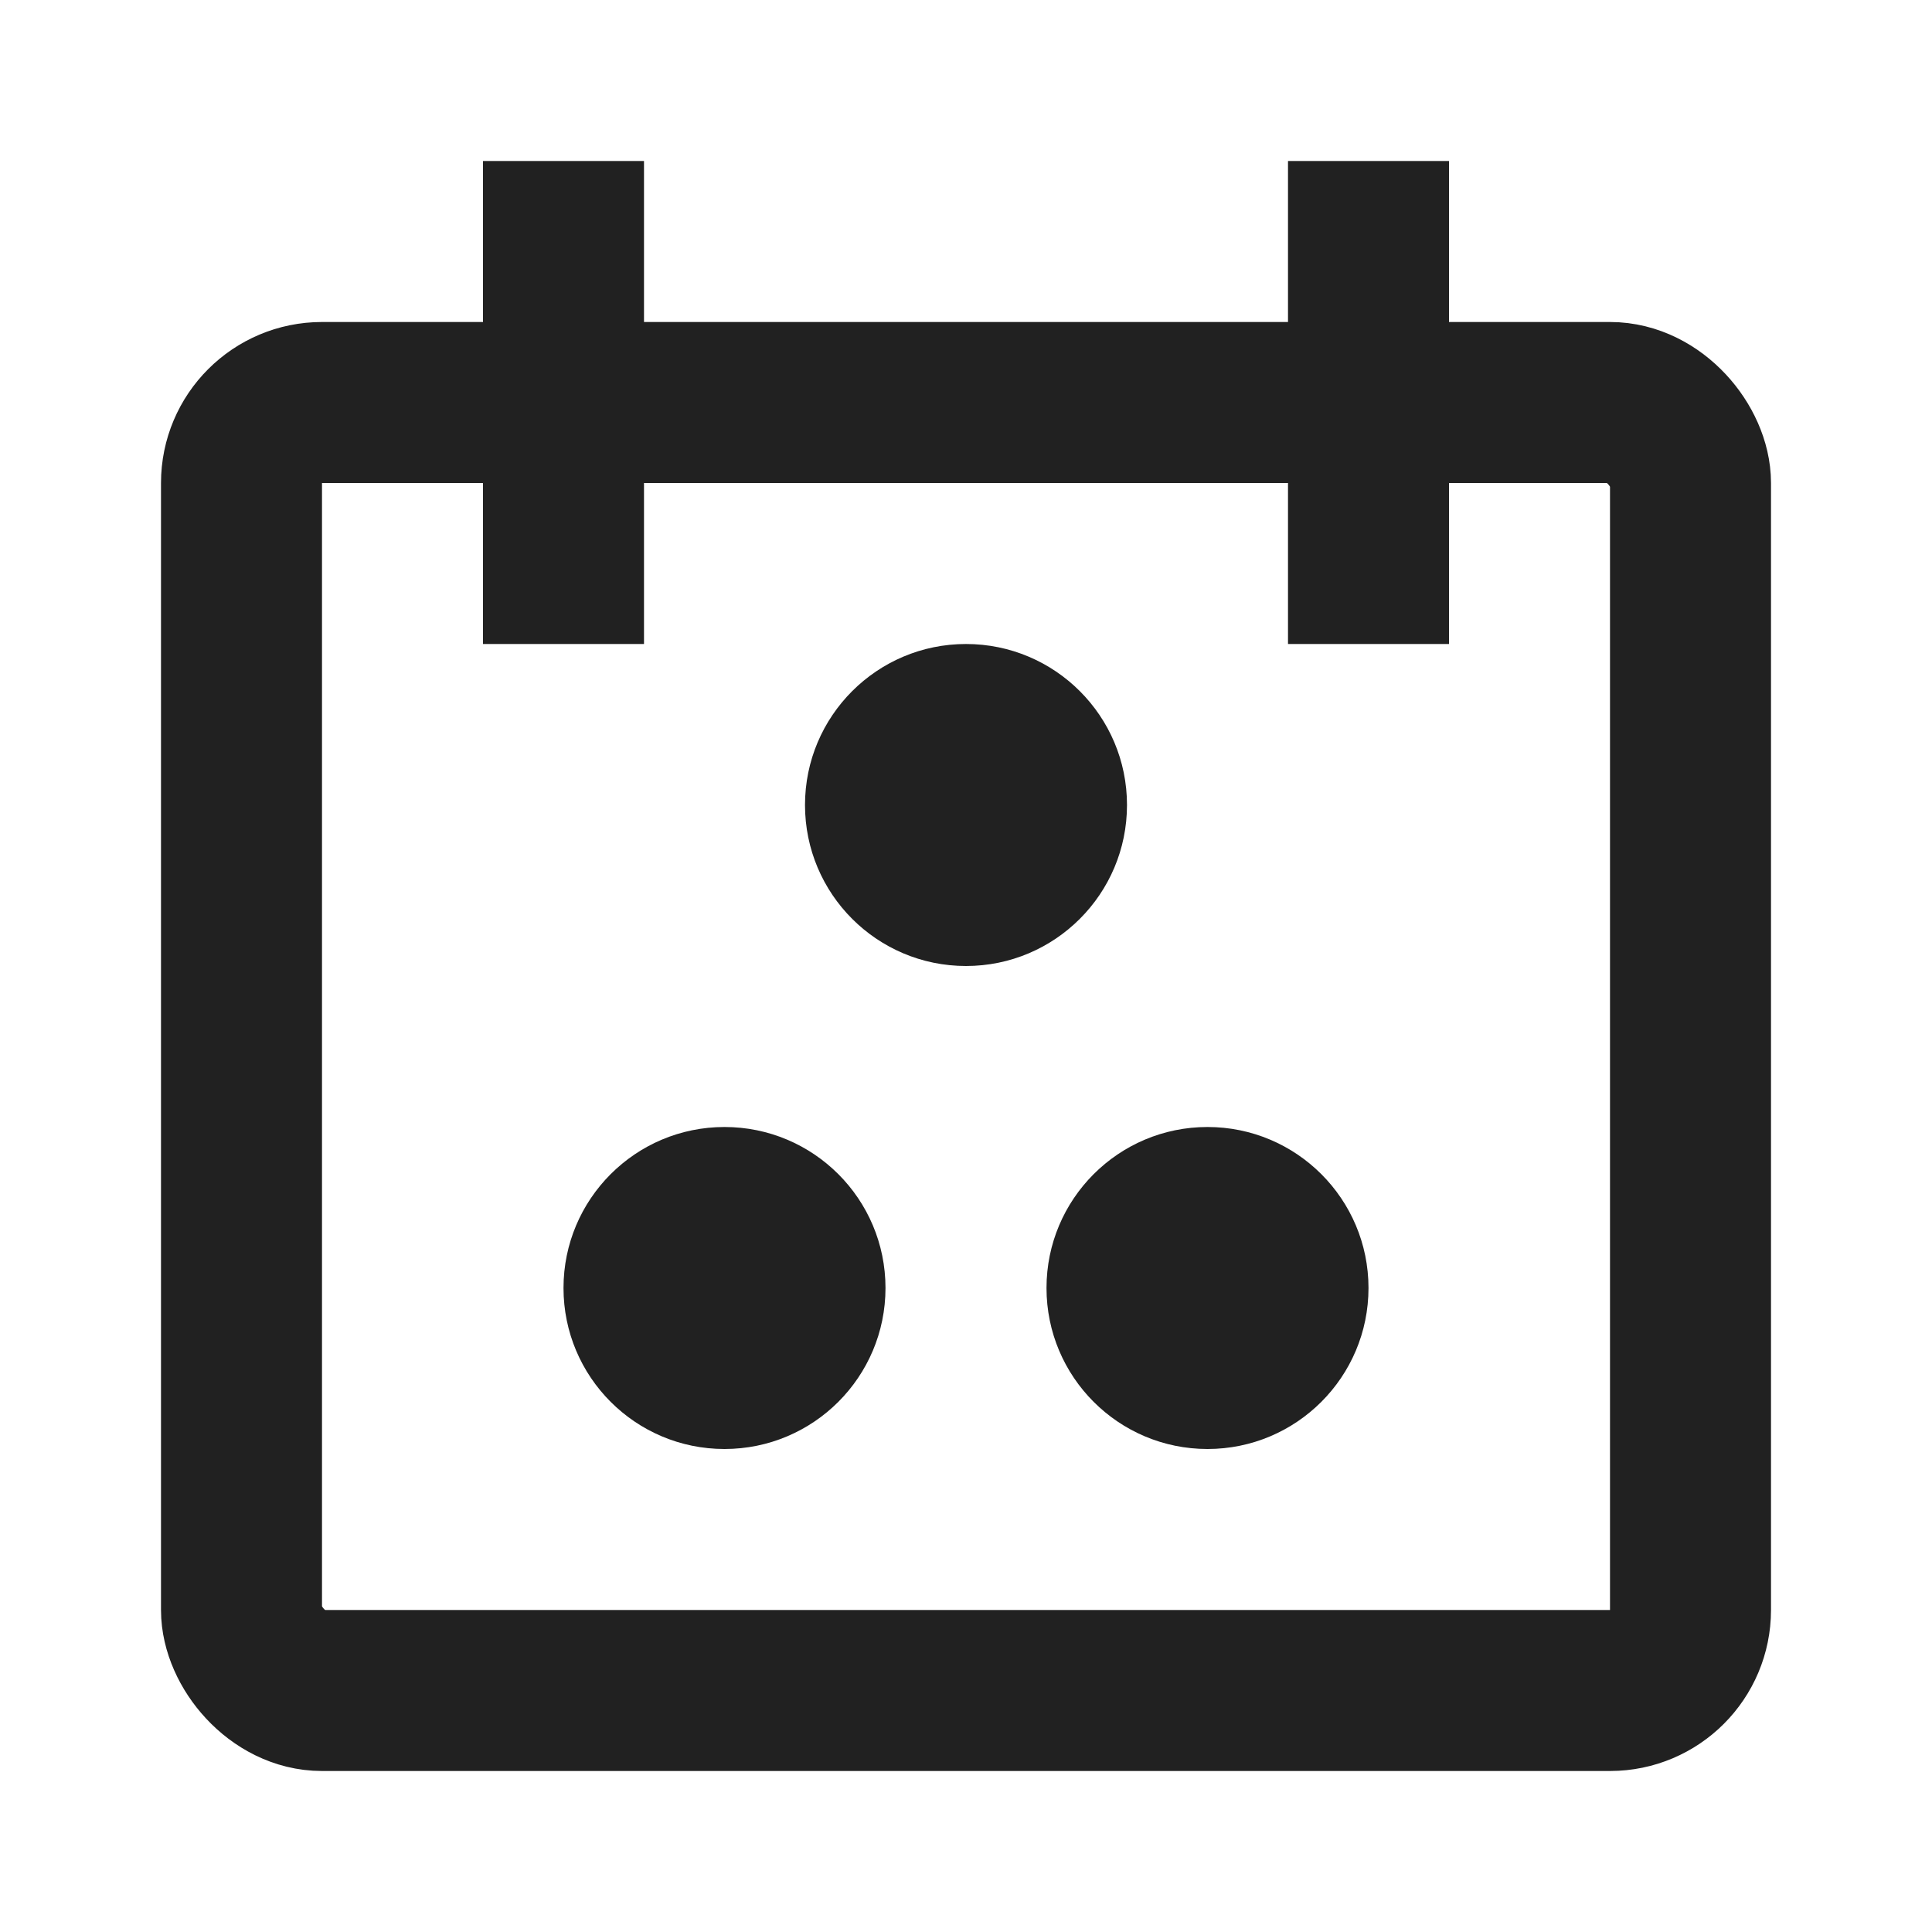
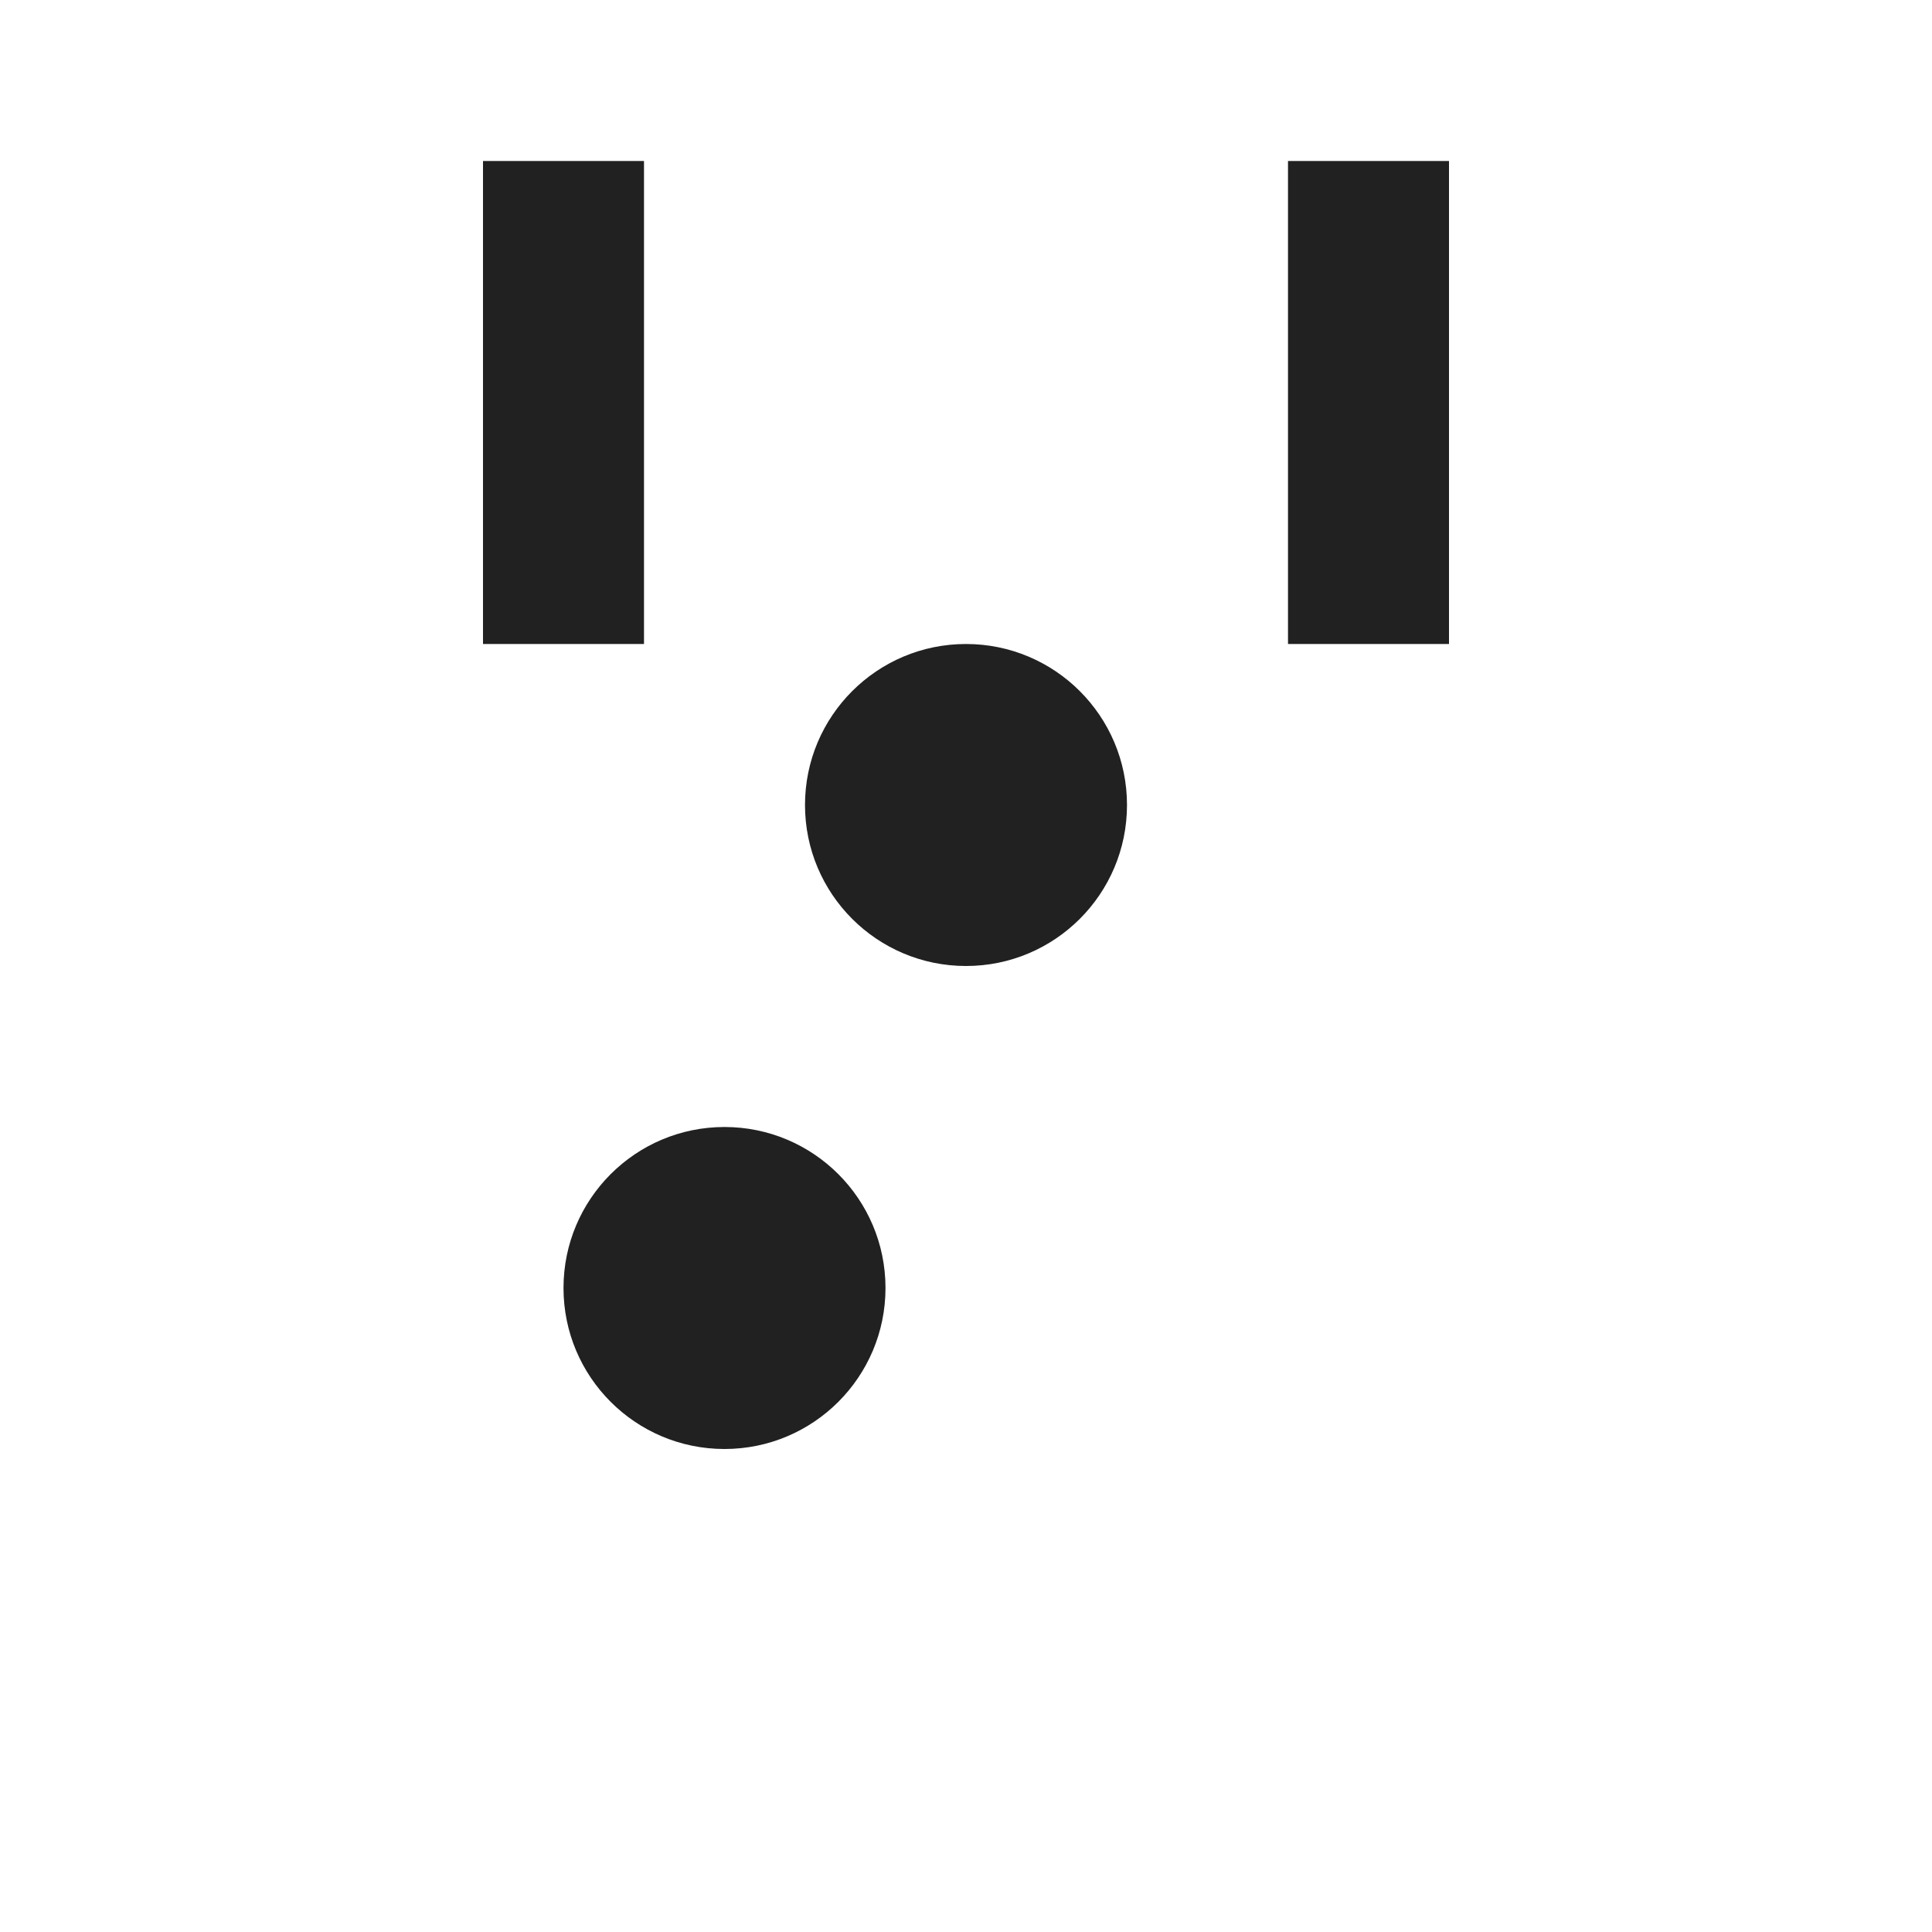
<svg xmlns="http://www.w3.org/2000/svg" width="24" height="24" viewBox="0 0 24 24" fill="none">
  <g clip-path="url(#clip0_1600_921)">
-     <rect x="3" y="5" width="18" height="16" rx="1" stroke="#212121" stroke-width="2" />
    <rect x="6" y="2" width="2" height="6" fill="#212121" />
    <rect x="16" y="2" width="2" height="6" fill="#212121" />
    <circle cx="12" cy="10" r="2" fill="#212121" />
    <circle cx="9" cy="16" r="2" fill="#212121" />
-     <circle cx="15" cy="16" r="2" fill="#212121" />
  </g>
  <defs>
    <clipPath id="clip0_1600_921">
      <rect width="24" height="24" fill="white" />
    </clipPath>
  </defs>
</svg>